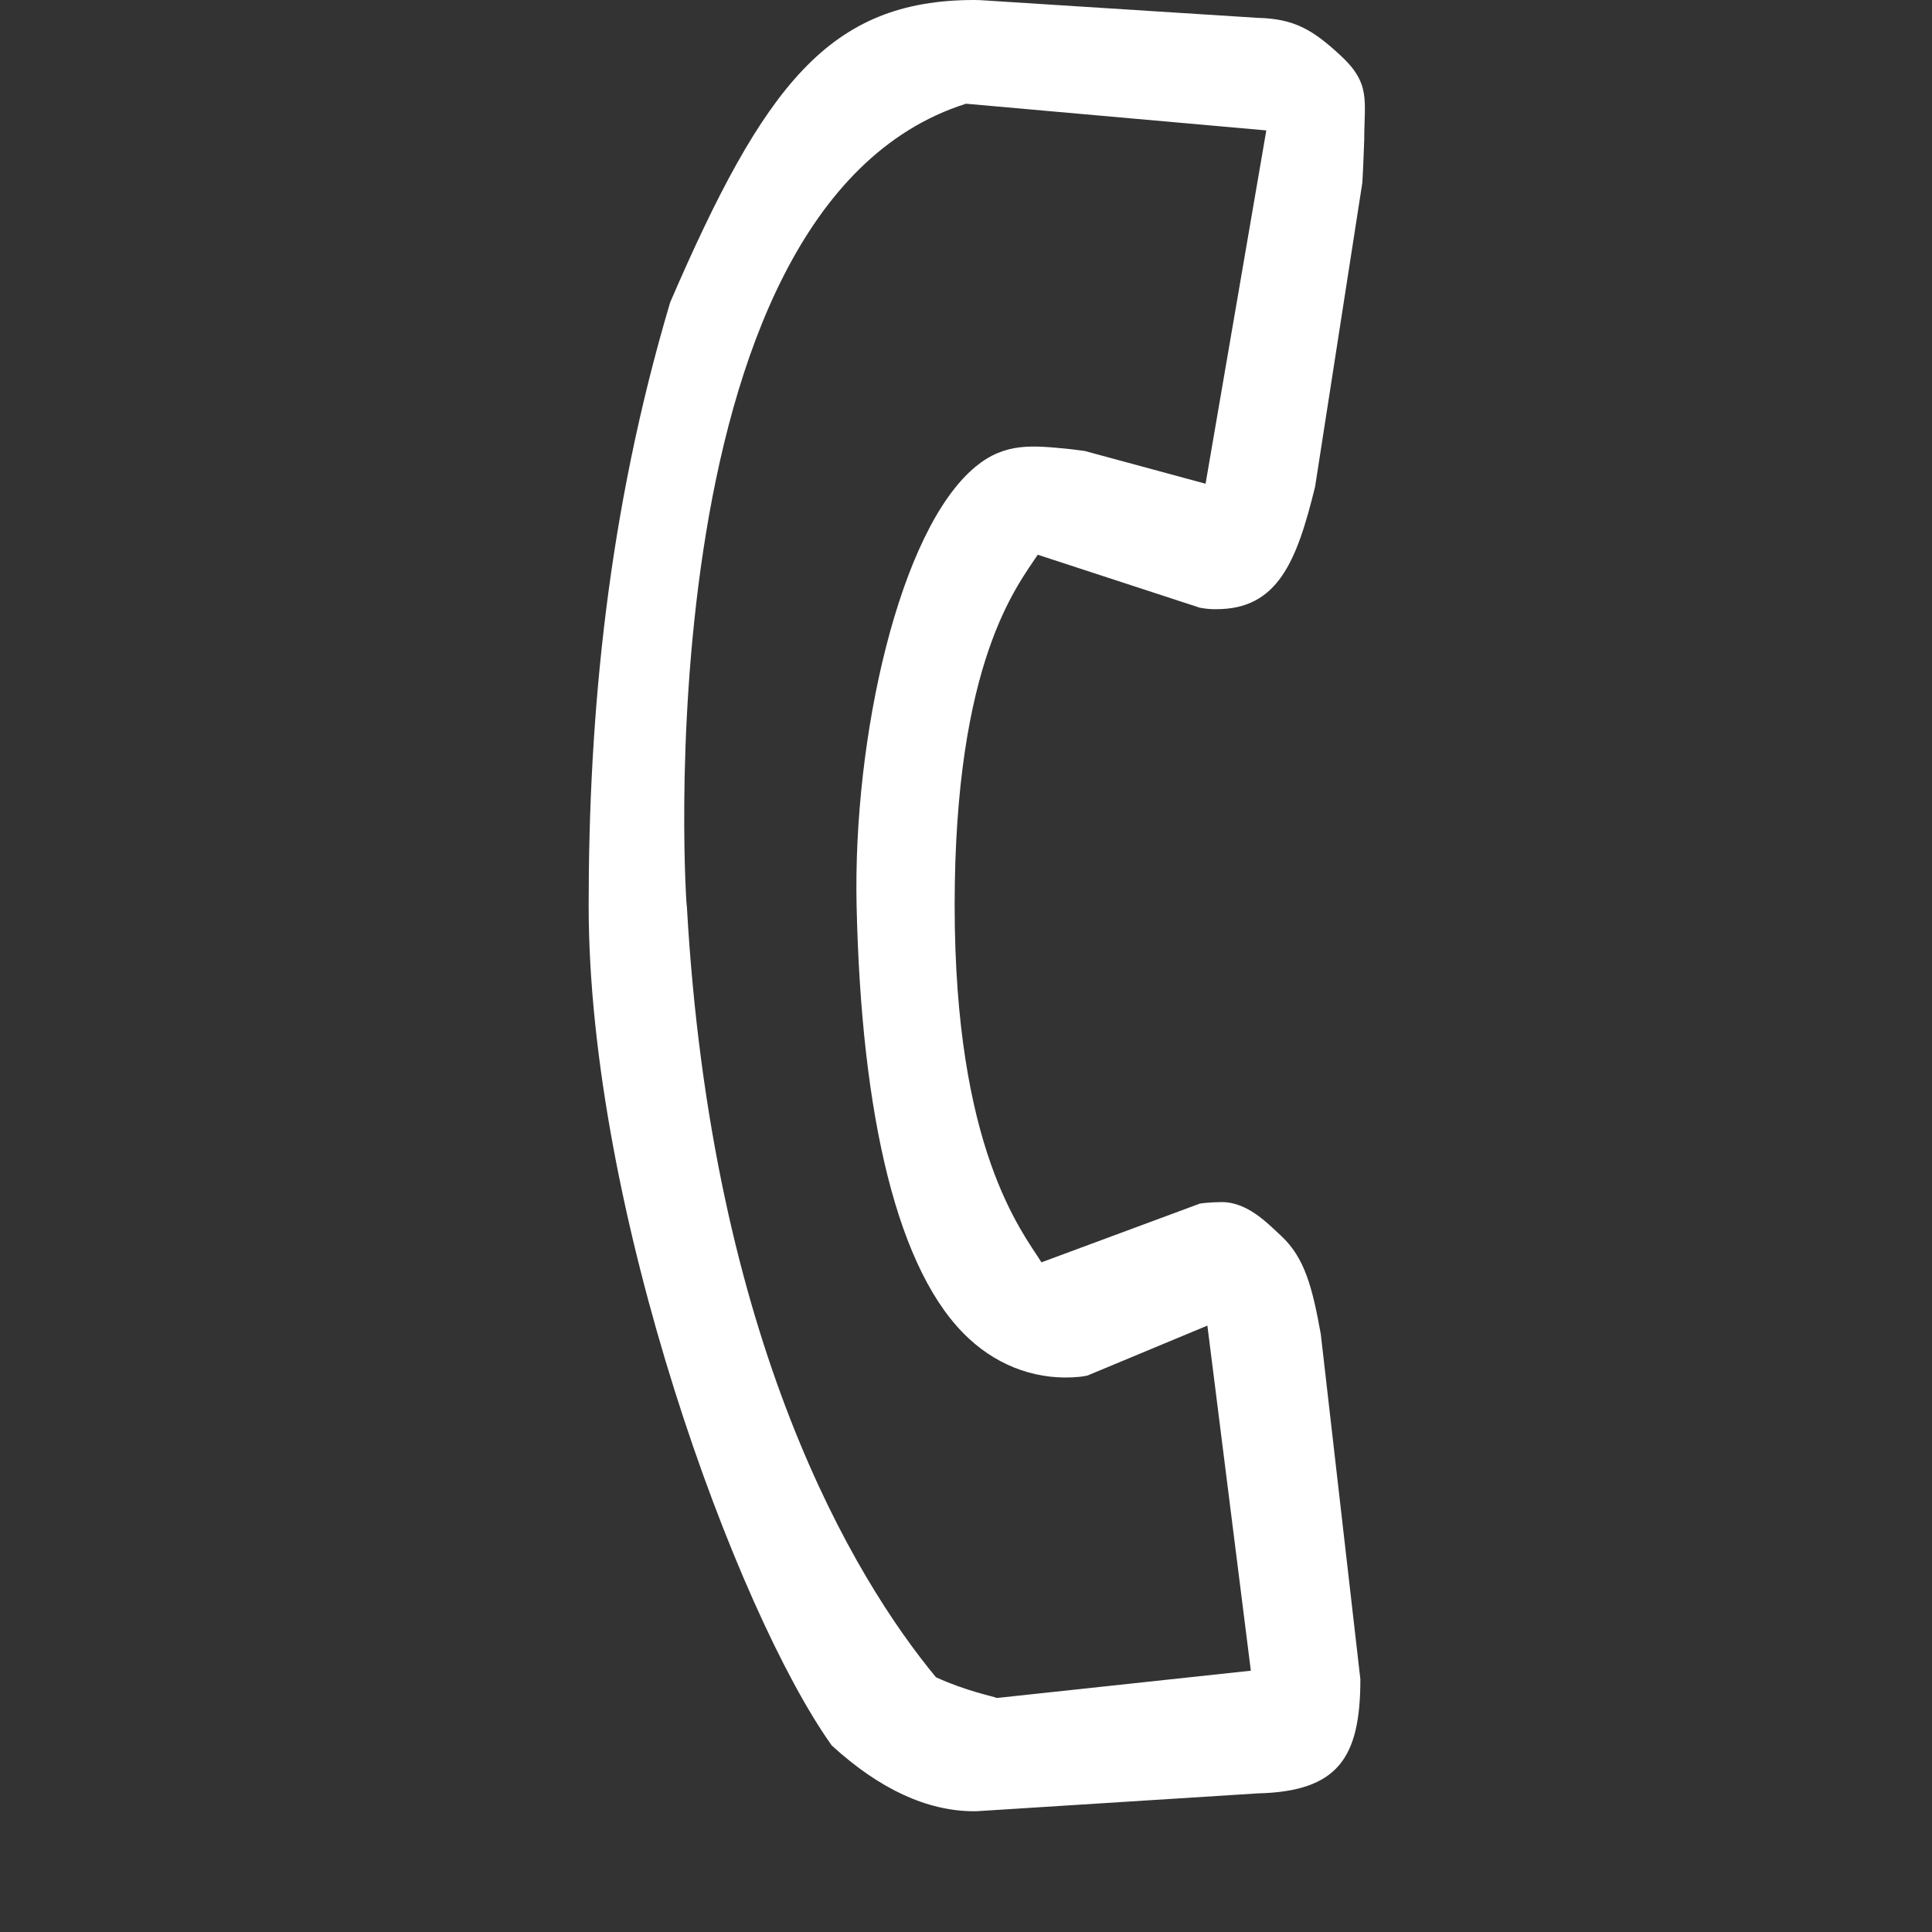
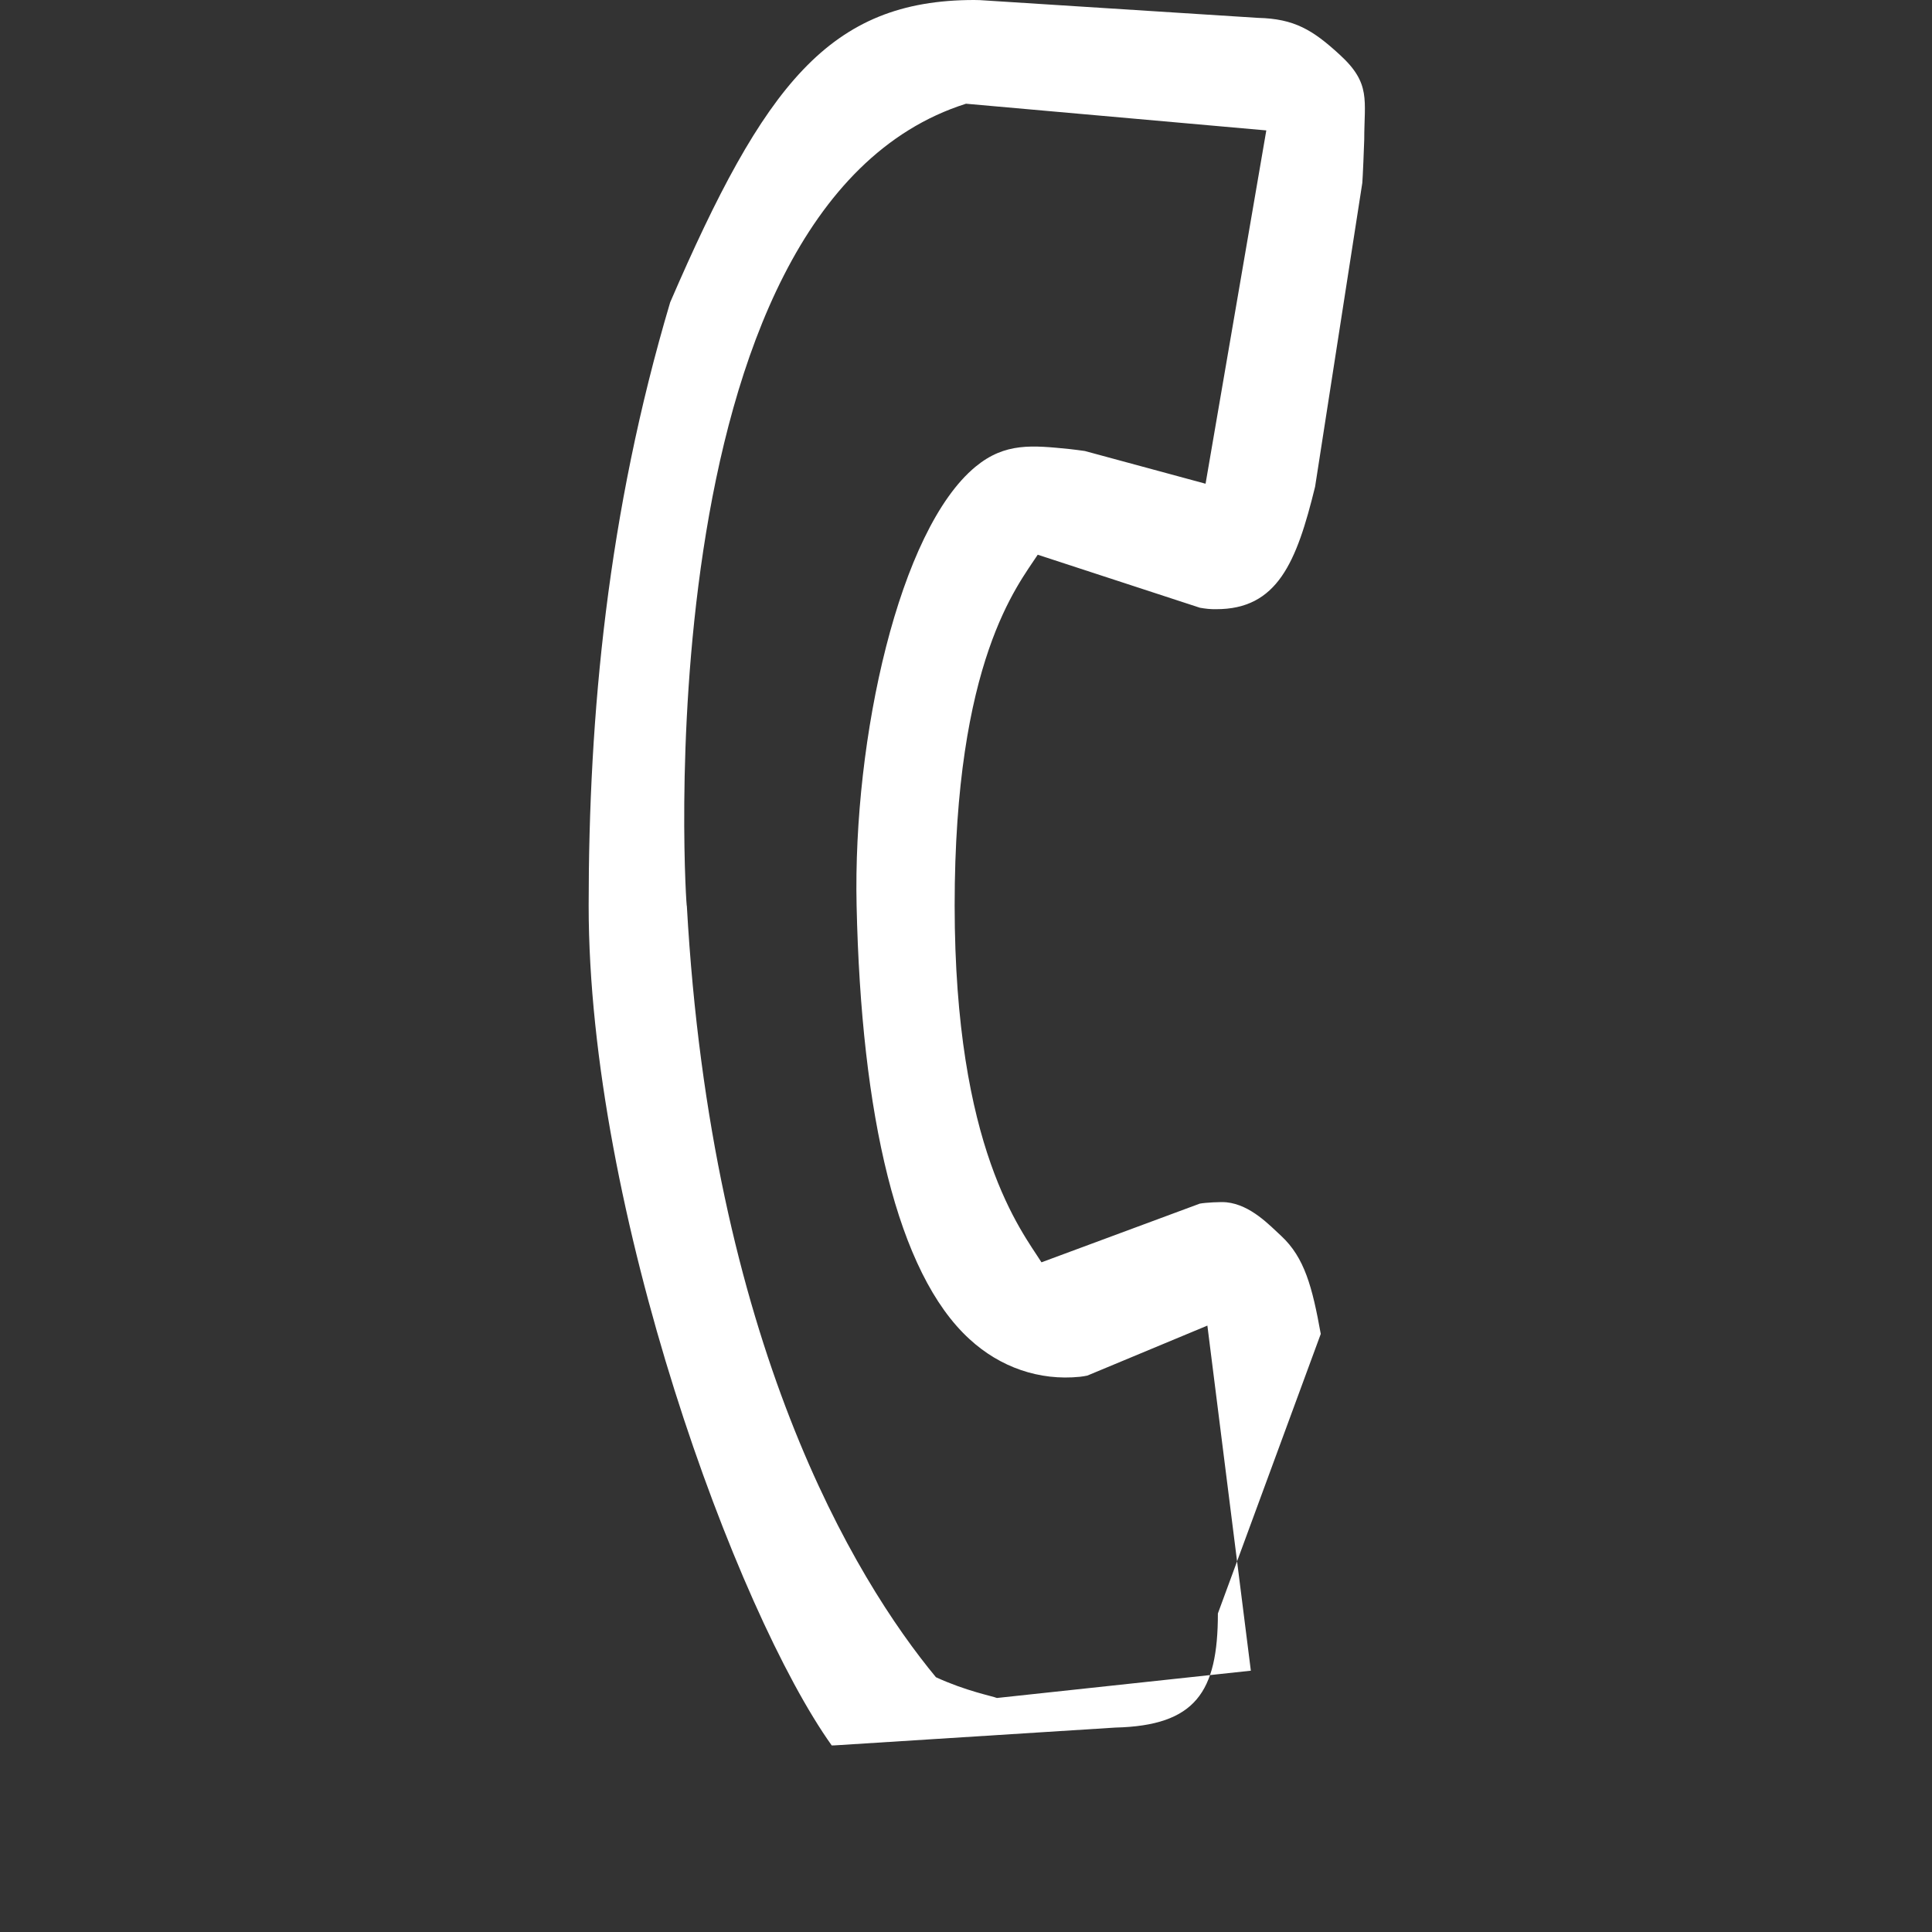
<svg xmlns="http://www.w3.org/2000/svg" version="1.1" x="0px" y="0px" width="16px" height="16px" viewBox="0 0 16 16" enable-background="new 0 0 16 16" xml:space="preserve">
  <rect x="0" y="0" width="16" height="16" fill="#333333" stroke="none" />
-   <path fill="#ffffff" d="M10.938,11.047c-0.07-0.388-0.134-0.632-0.328-0.812c-0.096-0.088-0.252-0.257-0.452-0.278c-0.045-0.005-0.176,0.002-0.222,0.011l-1.311,0.486C8.461,10.193,7.907,9.517,7.906,7.5c0-2.031,0.523-2.652,0.688-2.906l1.343,0.439c0.045,0.008,0.088,0.013,0.133,0.012c0.509,0.002,0.668-0.389,0.821-1.014l0.391-2.516c0.003-0.023,0.016-0.335,0.016-0.359c0-0.327,0.058-0.465-0.203-0.703c-0.224-0.206-0.377-0.298-0.677-0.305L8.115,0.001C8.1,0.001,8.085,0,8.068,0C6.869,0,6.328,0.703,5.55,2.504C5.031,4.25,4.875,5.921,4.875,7.5c0,2.531,1.225,5.85,2.013,6.955l0,0C7.282,14.816,7.679,15,8.068,15c0.017,0,0.032-0.001,0.047-0.002l2.302-0.146c0.664-0.016,0.849-0.294,0.849-0.945 M8,0.859l2.487,0.221L9.984,4.006l-1-0.271c-0.02-0.003-0.103-0.014-0.125-0.016c-0.31-0.031-0.535-0.056-0.78,0.146C7.447,4.386,7.063,6.111,7.094,7.5c0.038,1.737,0.337,3.044,0.935,3.59l0,0c0.254,0.234,0.579,0.346,0.914,0.312c0.021-0.002,0.041-0.006,0.062-0.01l0.994-0.414l0.36,2.858l-2.103,0.226C8.222,14.047,8,14.005,7.751,13.89c-0.672-0.812-1.86-2.765-2.063-6.39C5.688,7.649,5.281,1.719,8,0.859z" />
+   <path fill="#ffffff" d="M10.938,11.047c-0.07-0.388-0.134-0.632-0.328-0.812c-0.096-0.088-0.252-0.257-0.452-0.278c-0.045-0.005-0.176,0.002-0.222,0.011l-1.311,0.486C8.461,10.193,7.907,9.517,7.906,7.5c0-2.031,0.523-2.652,0.688-2.906l1.343,0.439c0.045,0.008,0.088,0.013,0.133,0.012c0.509,0.002,0.668-0.389,0.821-1.014l0.391-2.516c0.003-0.023,0.016-0.335,0.016-0.359c0-0.327,0.058-0.465-0.203-0.703c-0.224-0.206-0.377-0.298-0.677-0.305L8.115,0.001C8.1,0.001,8.085,0,8.068,0C6.869,0,6.328,0.703,5.55,2.504C5.031,4.25,4.875,5.921,4.875,7.5c0,2.531,1.225,5.85,2.013,6.955l0,0c0.017,0,0.032-0.001,0.047-0.002l2.302-0.146c0.664-0.016,0.849-0.294,0.849-0.945 M8,0.859l2.487,0.221L9.984,4.006l-1-0.271c-0.02-0.003-0.103-0.014-0.125-0.016c-0.31-0.031-0.535-0.056-0.78,0.146C7.447,4.386,7.063,6.111,7.094,7.5c0.038,1.737,0.337,3.044,0.935,3.59l0,0c0.254,0.234,0.579,0.346,0.914,0.312c0.021-0.002,0.041-0.006,0.062-0.01l0.994-0.414l0.36,2.858l-2.103,0.226C8.222,14.047,8,14.005,7.751,13.89c-0.672-0.812-1.86-2.765-2.063-6.39C5.688,7.649,5.281,1.719,8,0.859z" />
</svg>